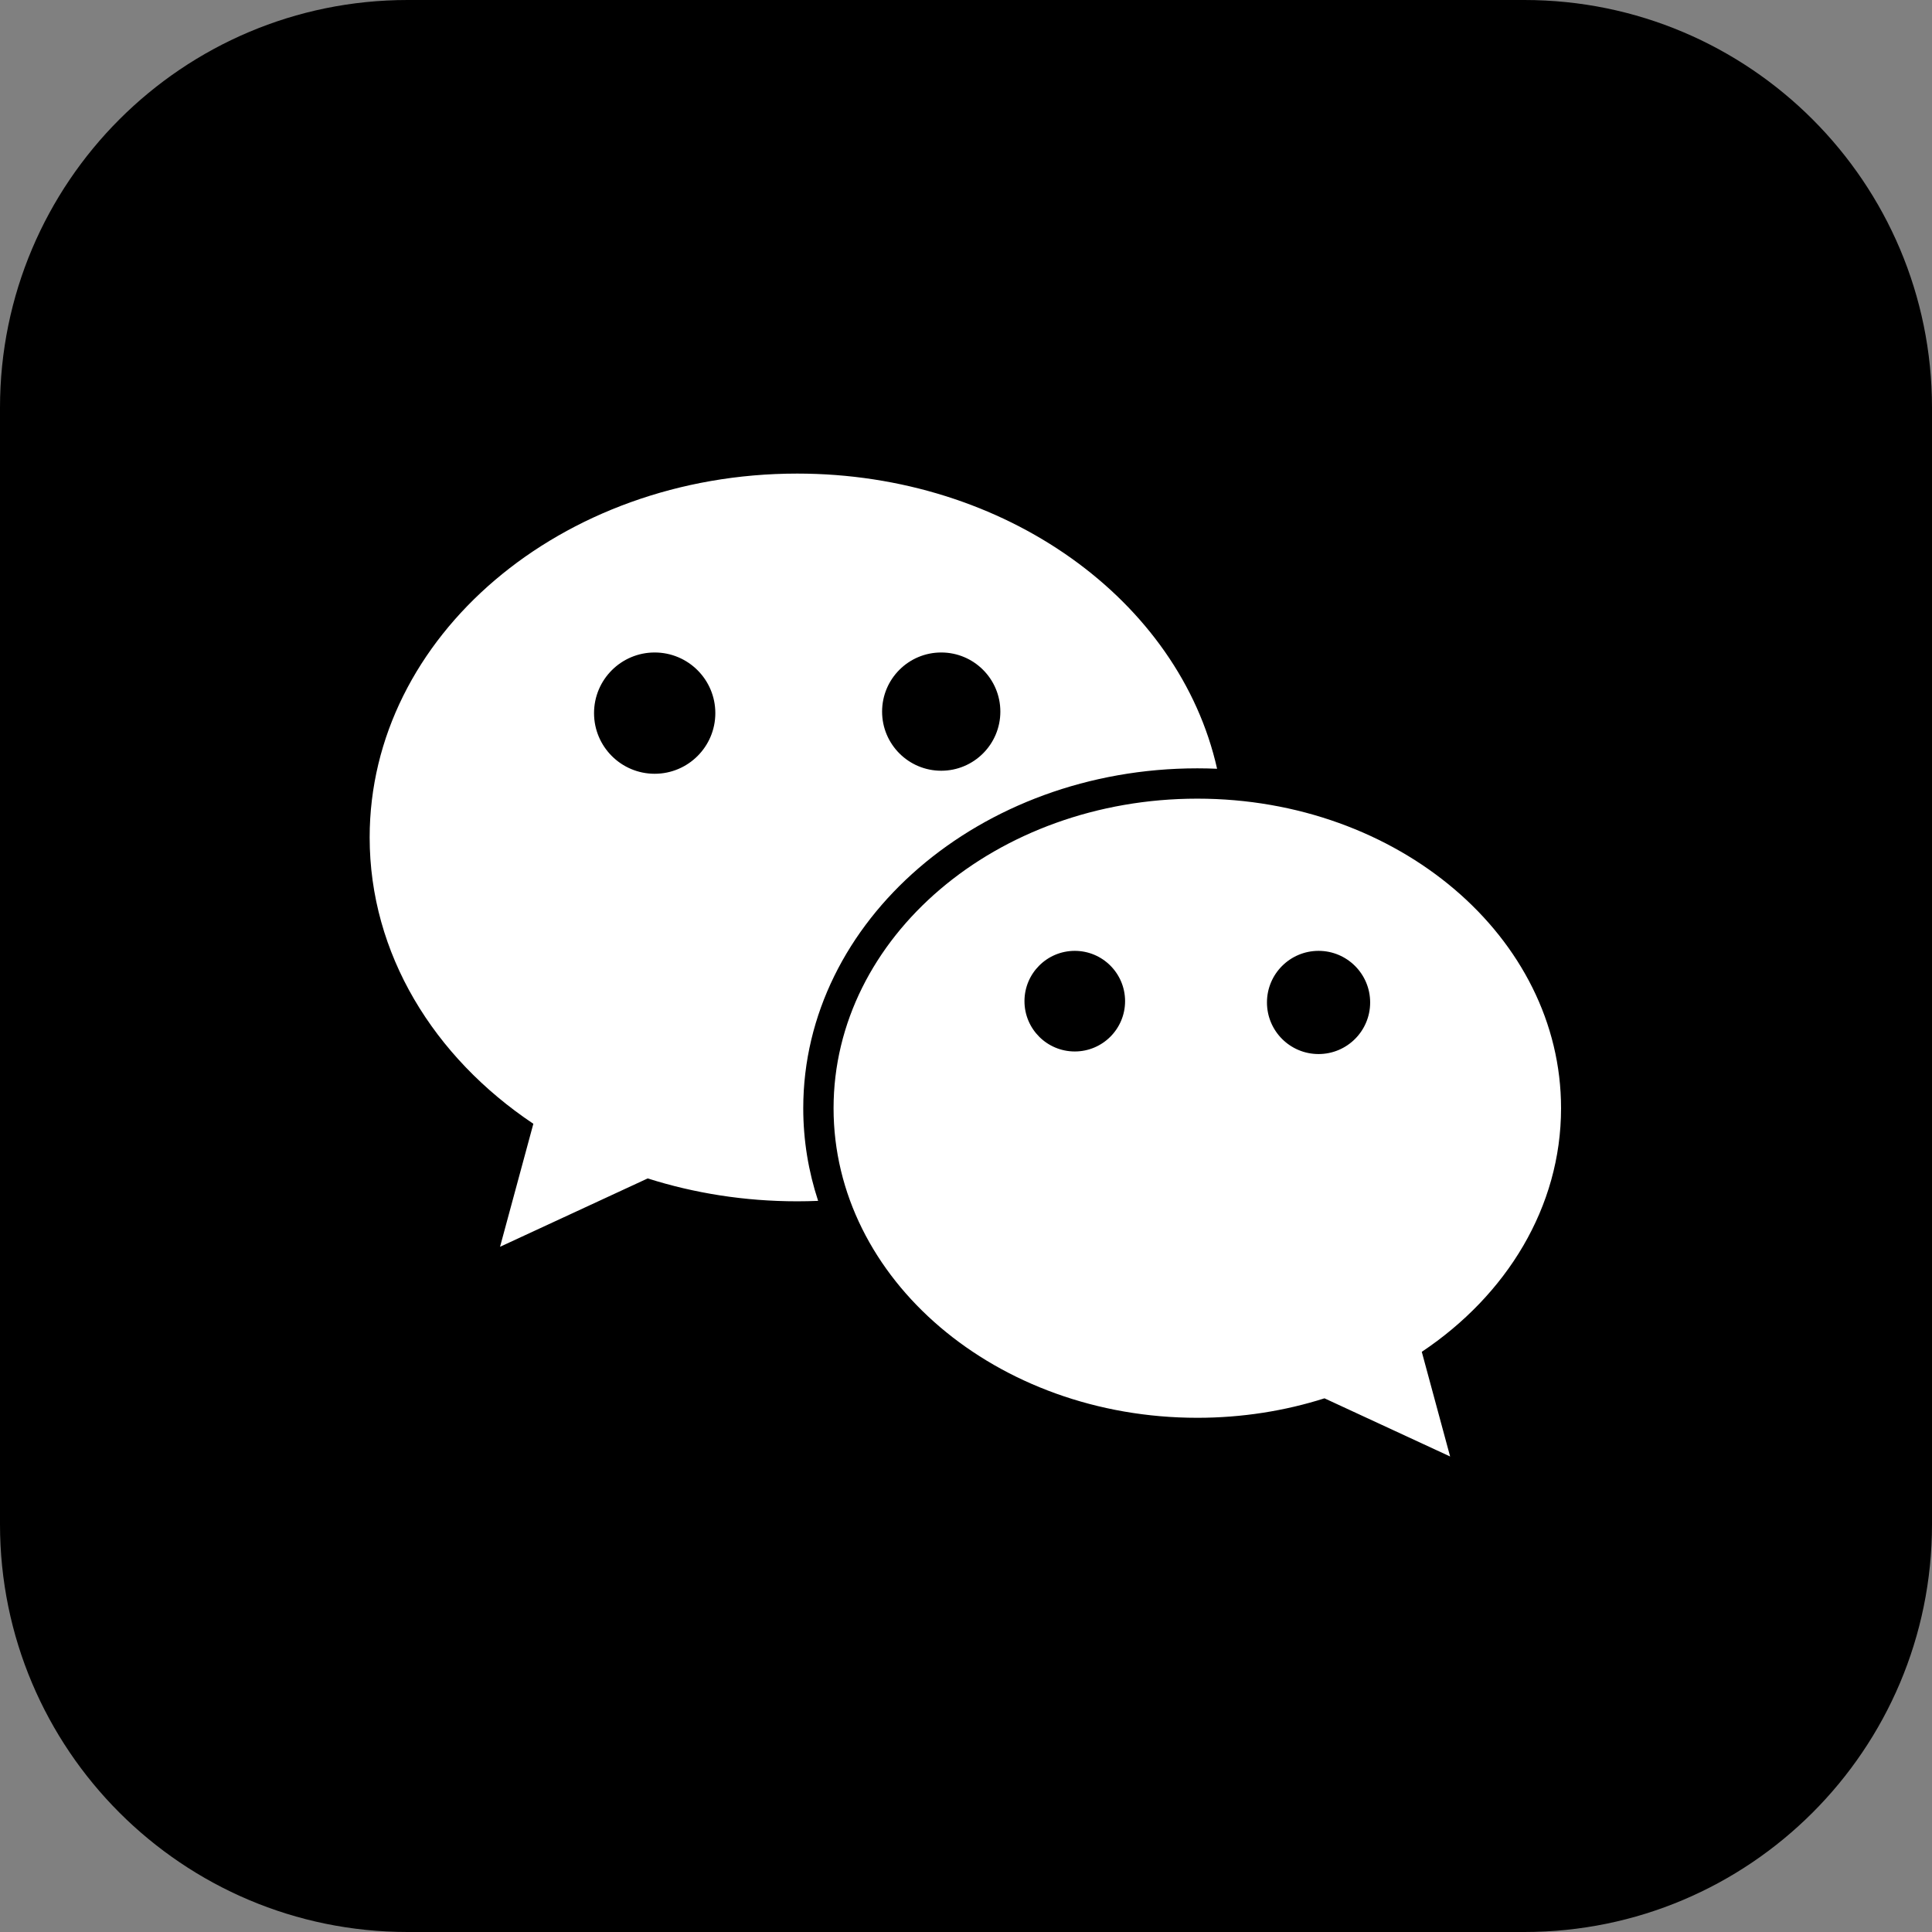
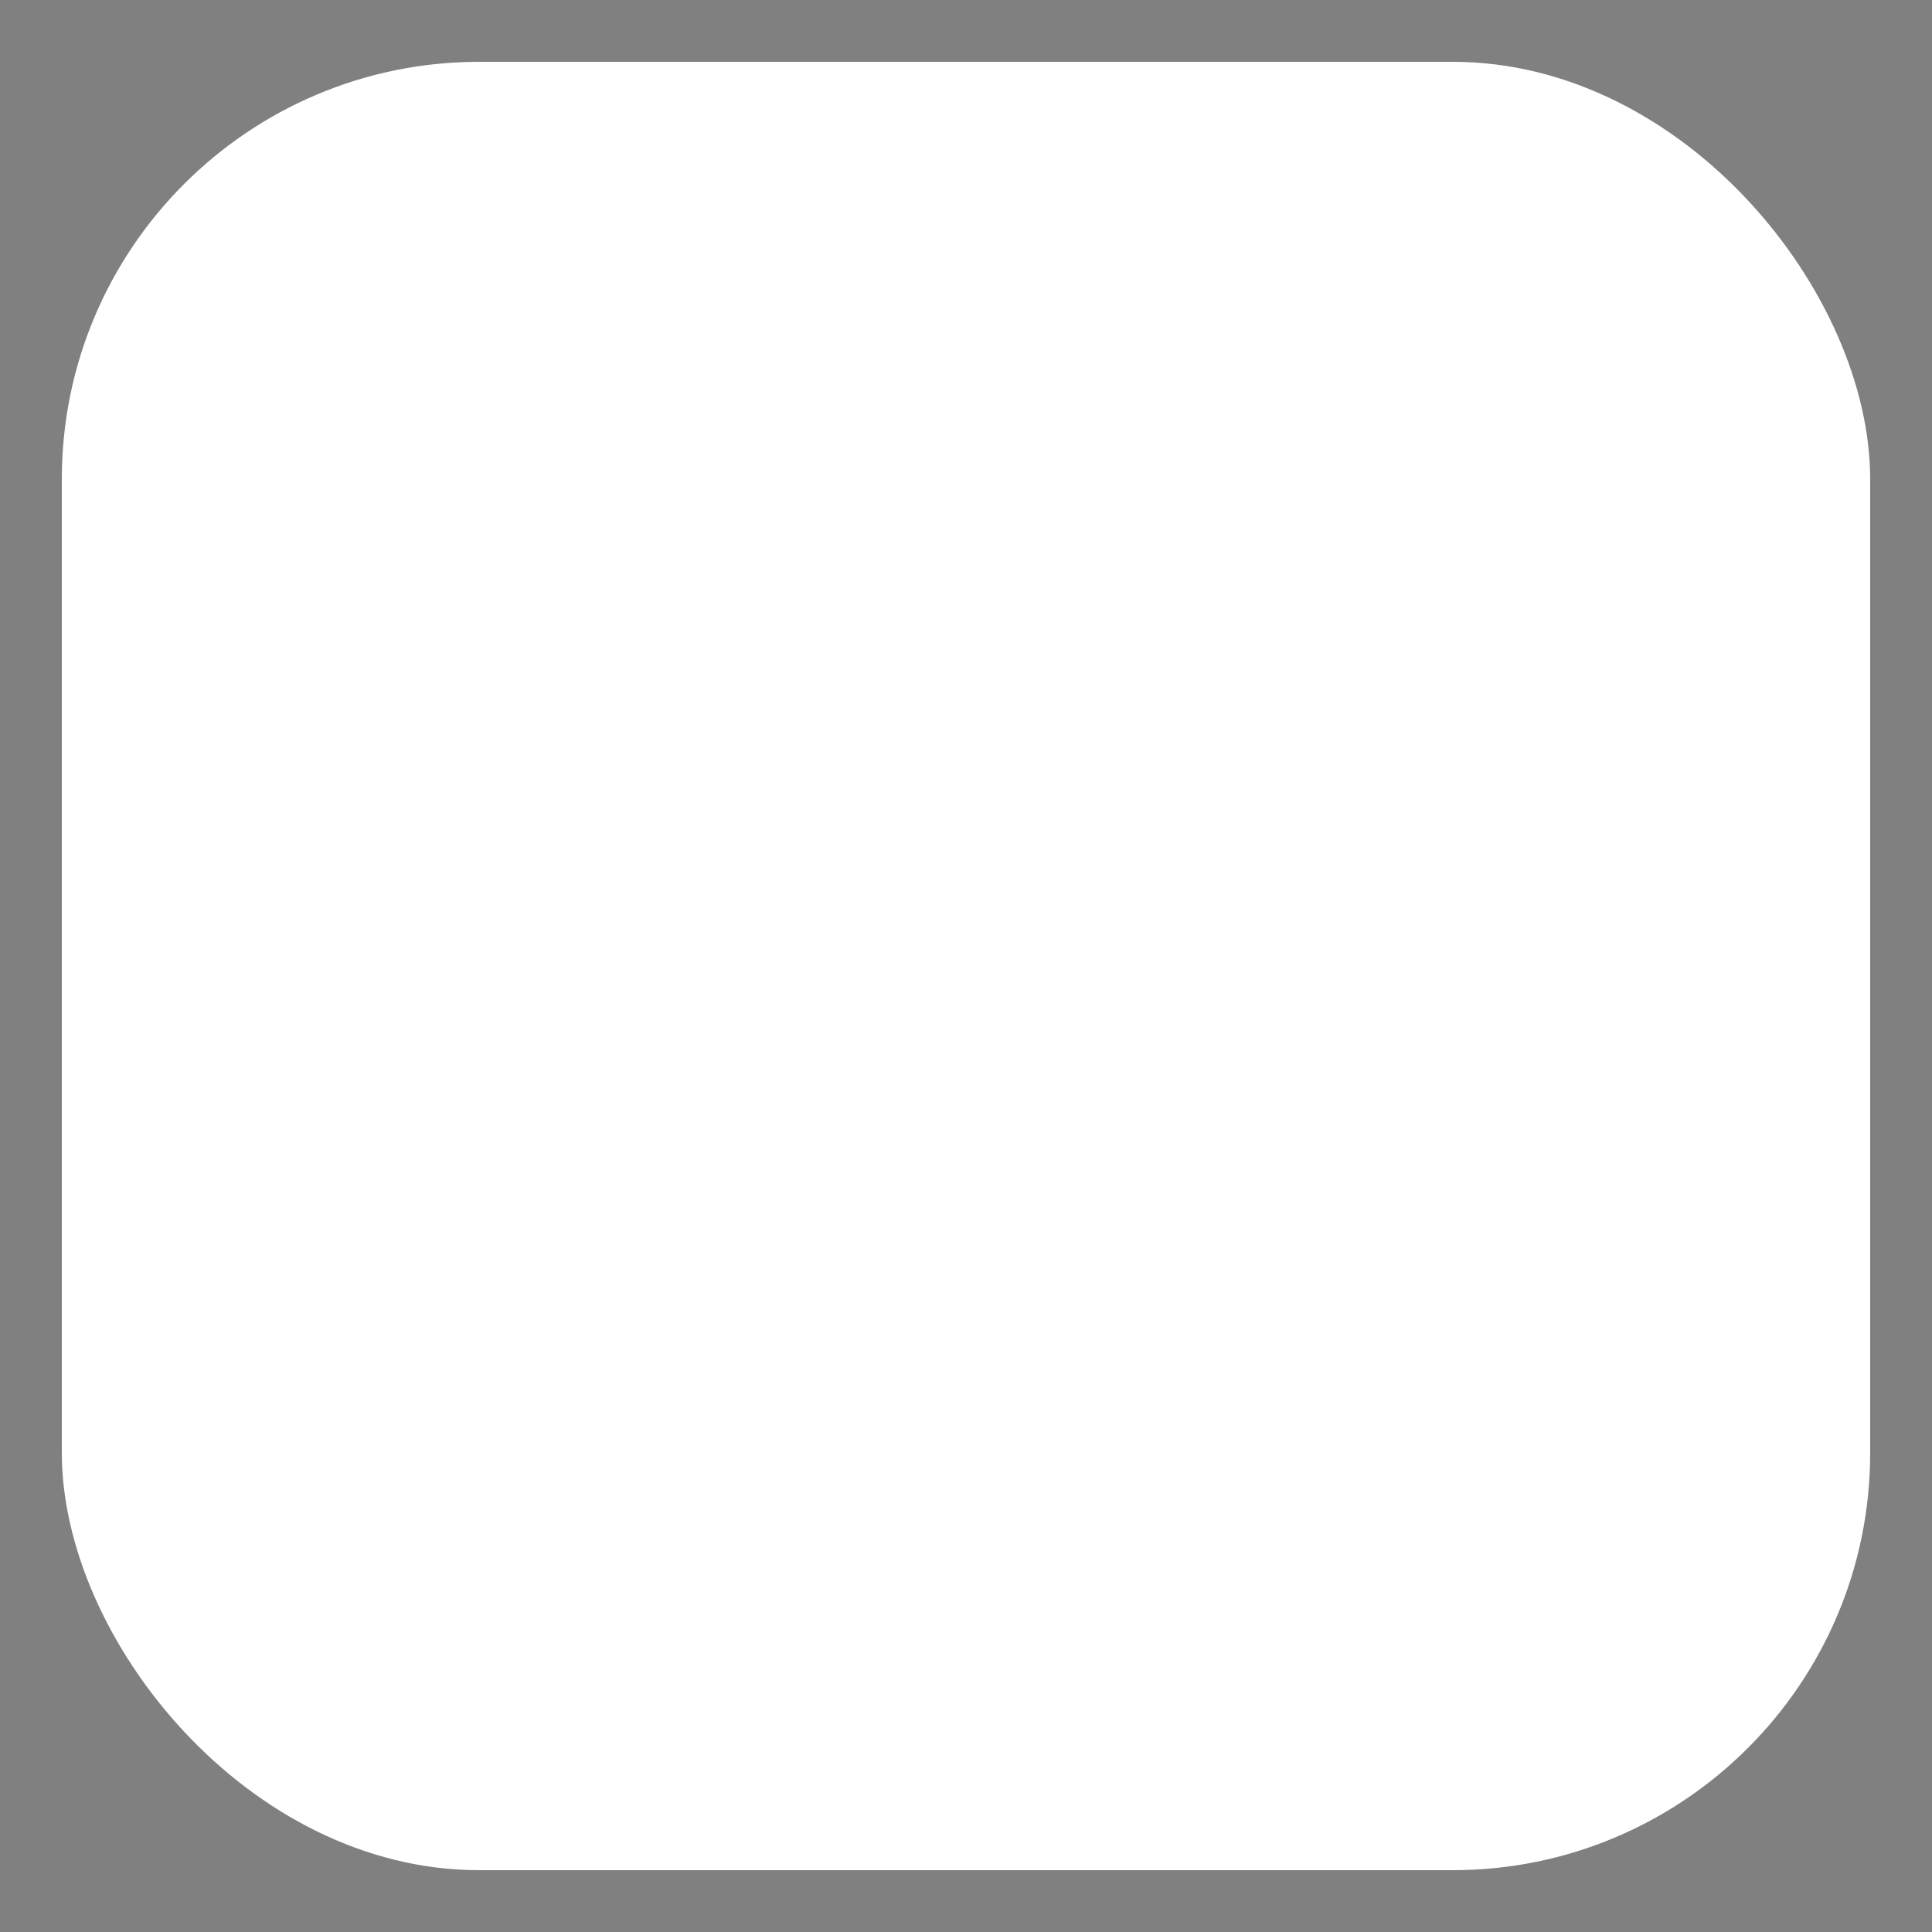
<svg xmlns="http://www.w3.org/2000/svg" width="1000" height="1000" viewBox="0 0 1000 1000" fill="none">
  <rect x="0" y="0" width="1000" height="1000" fill="#808080" stroke="none" />
  <rect x="32" y="32" width="936" height="936" rx="216" fill="white" />
-   <path d="M789 0C905.532 1.36587e-05 1000 94.468 1000 211V789C1000 905.532 905.532 1000 789 1000H211C94.468 1000 0 905.532 0 789V211C1.3662e-05 94.468 94.468 0 211 0H789ZM619.726 413.383C515.747 413.383 431.453 485.12 431.453 573.615C431.453 662.11 515.747 733.848 619.726 733.848C642.885 733.848 665.063 730.281 685.556 723.769L750.582 753.875L735.913 699.702C779.804 670.371 807.999 624.795 807.999 573.615C807.999 485.12 723.708 413.383 619.726 413.383ZM412.626 245.126C290.411 245.126 191.334 329.447 191.334 433.459C191.334 493.617 224.475 547.185 276.064 581.664L258.821 645.336L335.254 609.949C359.34 617.603 385.407 621.794 412.626 621.794C416.26 621.794 419.871 621.715 423.46 621.567C418.446 606.317 415.761 590.233 415.761 573.617C415.761 476.609 507.257 397.688 619.726 397.688C623.159 397.688 626.572 397.763 629.963 397.909C610.429 310.894 520.558 245.126 412.626 245.126ZM682.485 492.163C697.235 492.163 709.189 504.117 709.189 518.87C709.189 533.618 697.235 545.573 682.485 545.573C667.736 545.573 655.778 533.618 655.778 518.87C655.778 504.117 667.736 492.163 682.485 492.163ZM556.3 492.163C570.681 492.163 582.34 503.823 582.34 518.2C582.34 532.581 570.681 544.239 556.3 544.239C541.92 544.239 530.264 532.581 530.264 518.2C530.264 503.823 541.92 492.163 556.3 492.163ZM338.863 337.724C356.197 337.724 370.253 351.777 370.253 369.112C370.253 386.449 356.197 400.502 338.863 400.502C321.526 400.502 307.473 386.449 307.473 369.112C307.473 351.777 321.525 337.724 338.863 337.724ZM487.176 337.724C504.078 337.724 517.779 351.425 517.779 368.327C517.779 385.229 504.078 398.93 487.176 398.931C470.274 398.931 456.571 385.228 456.571 368.327C456.572 351.425 470.275 337.724 487.176 337.724Z" fill="black" />
</svg>